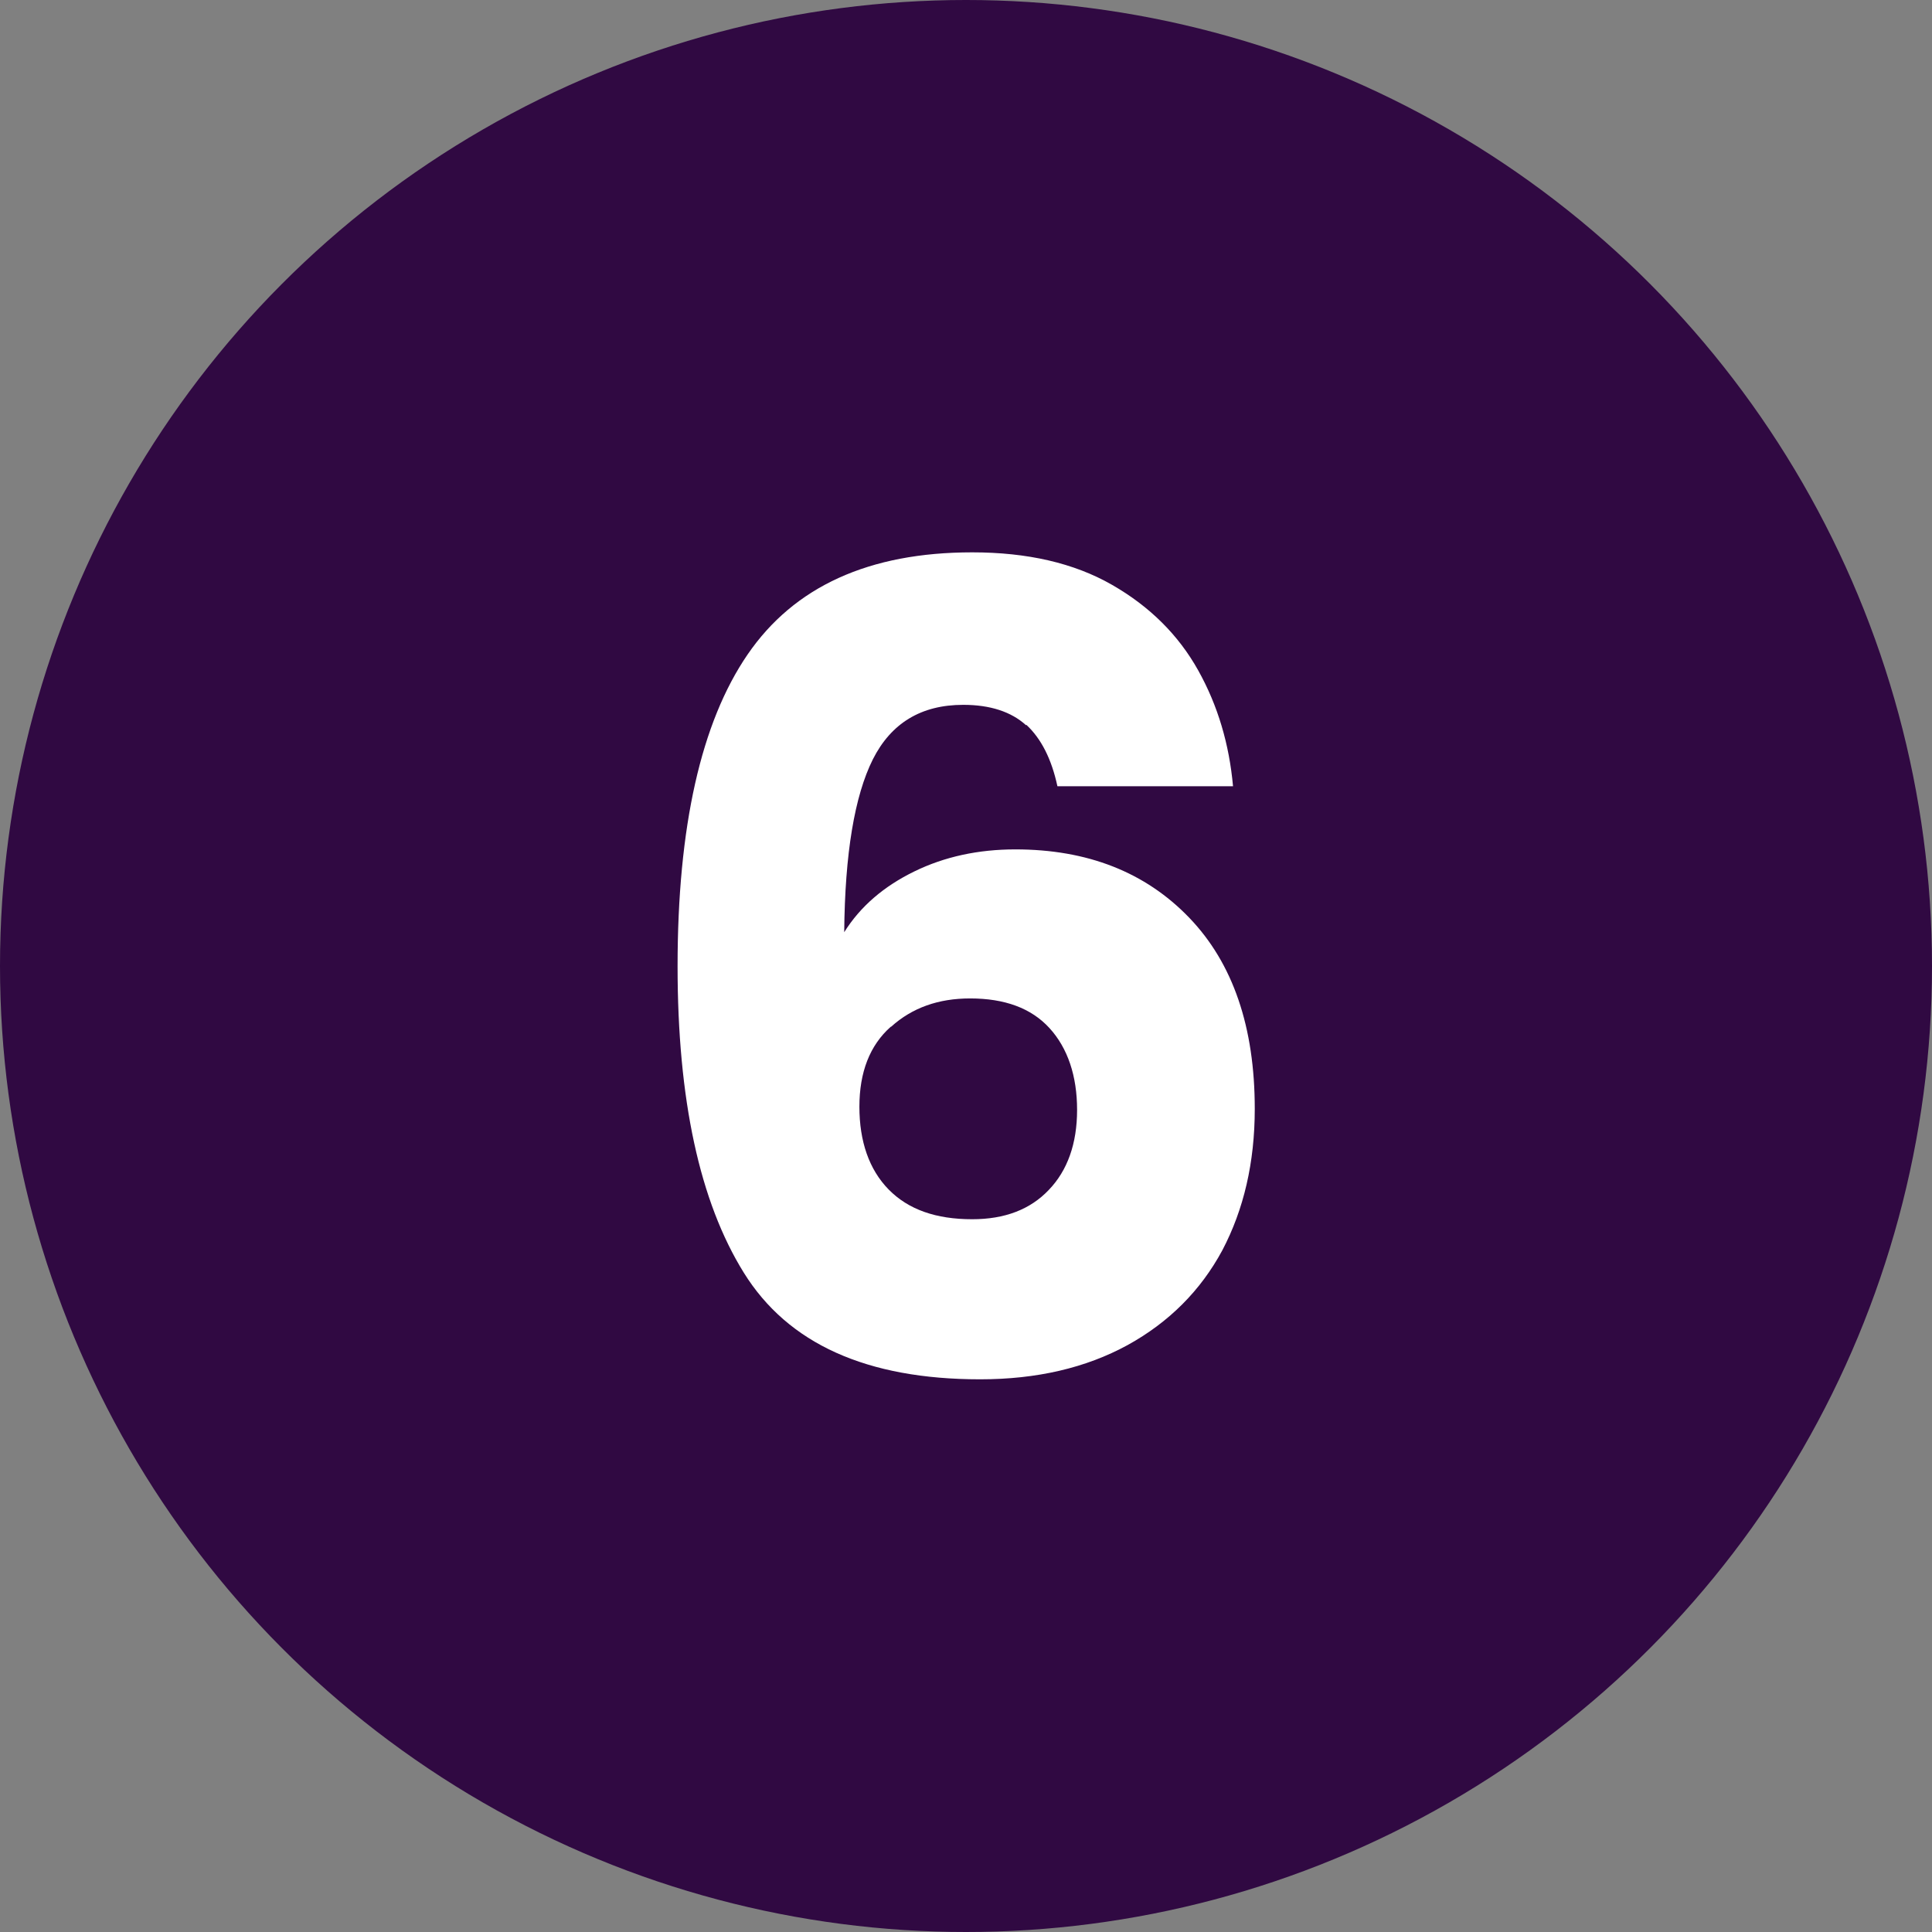
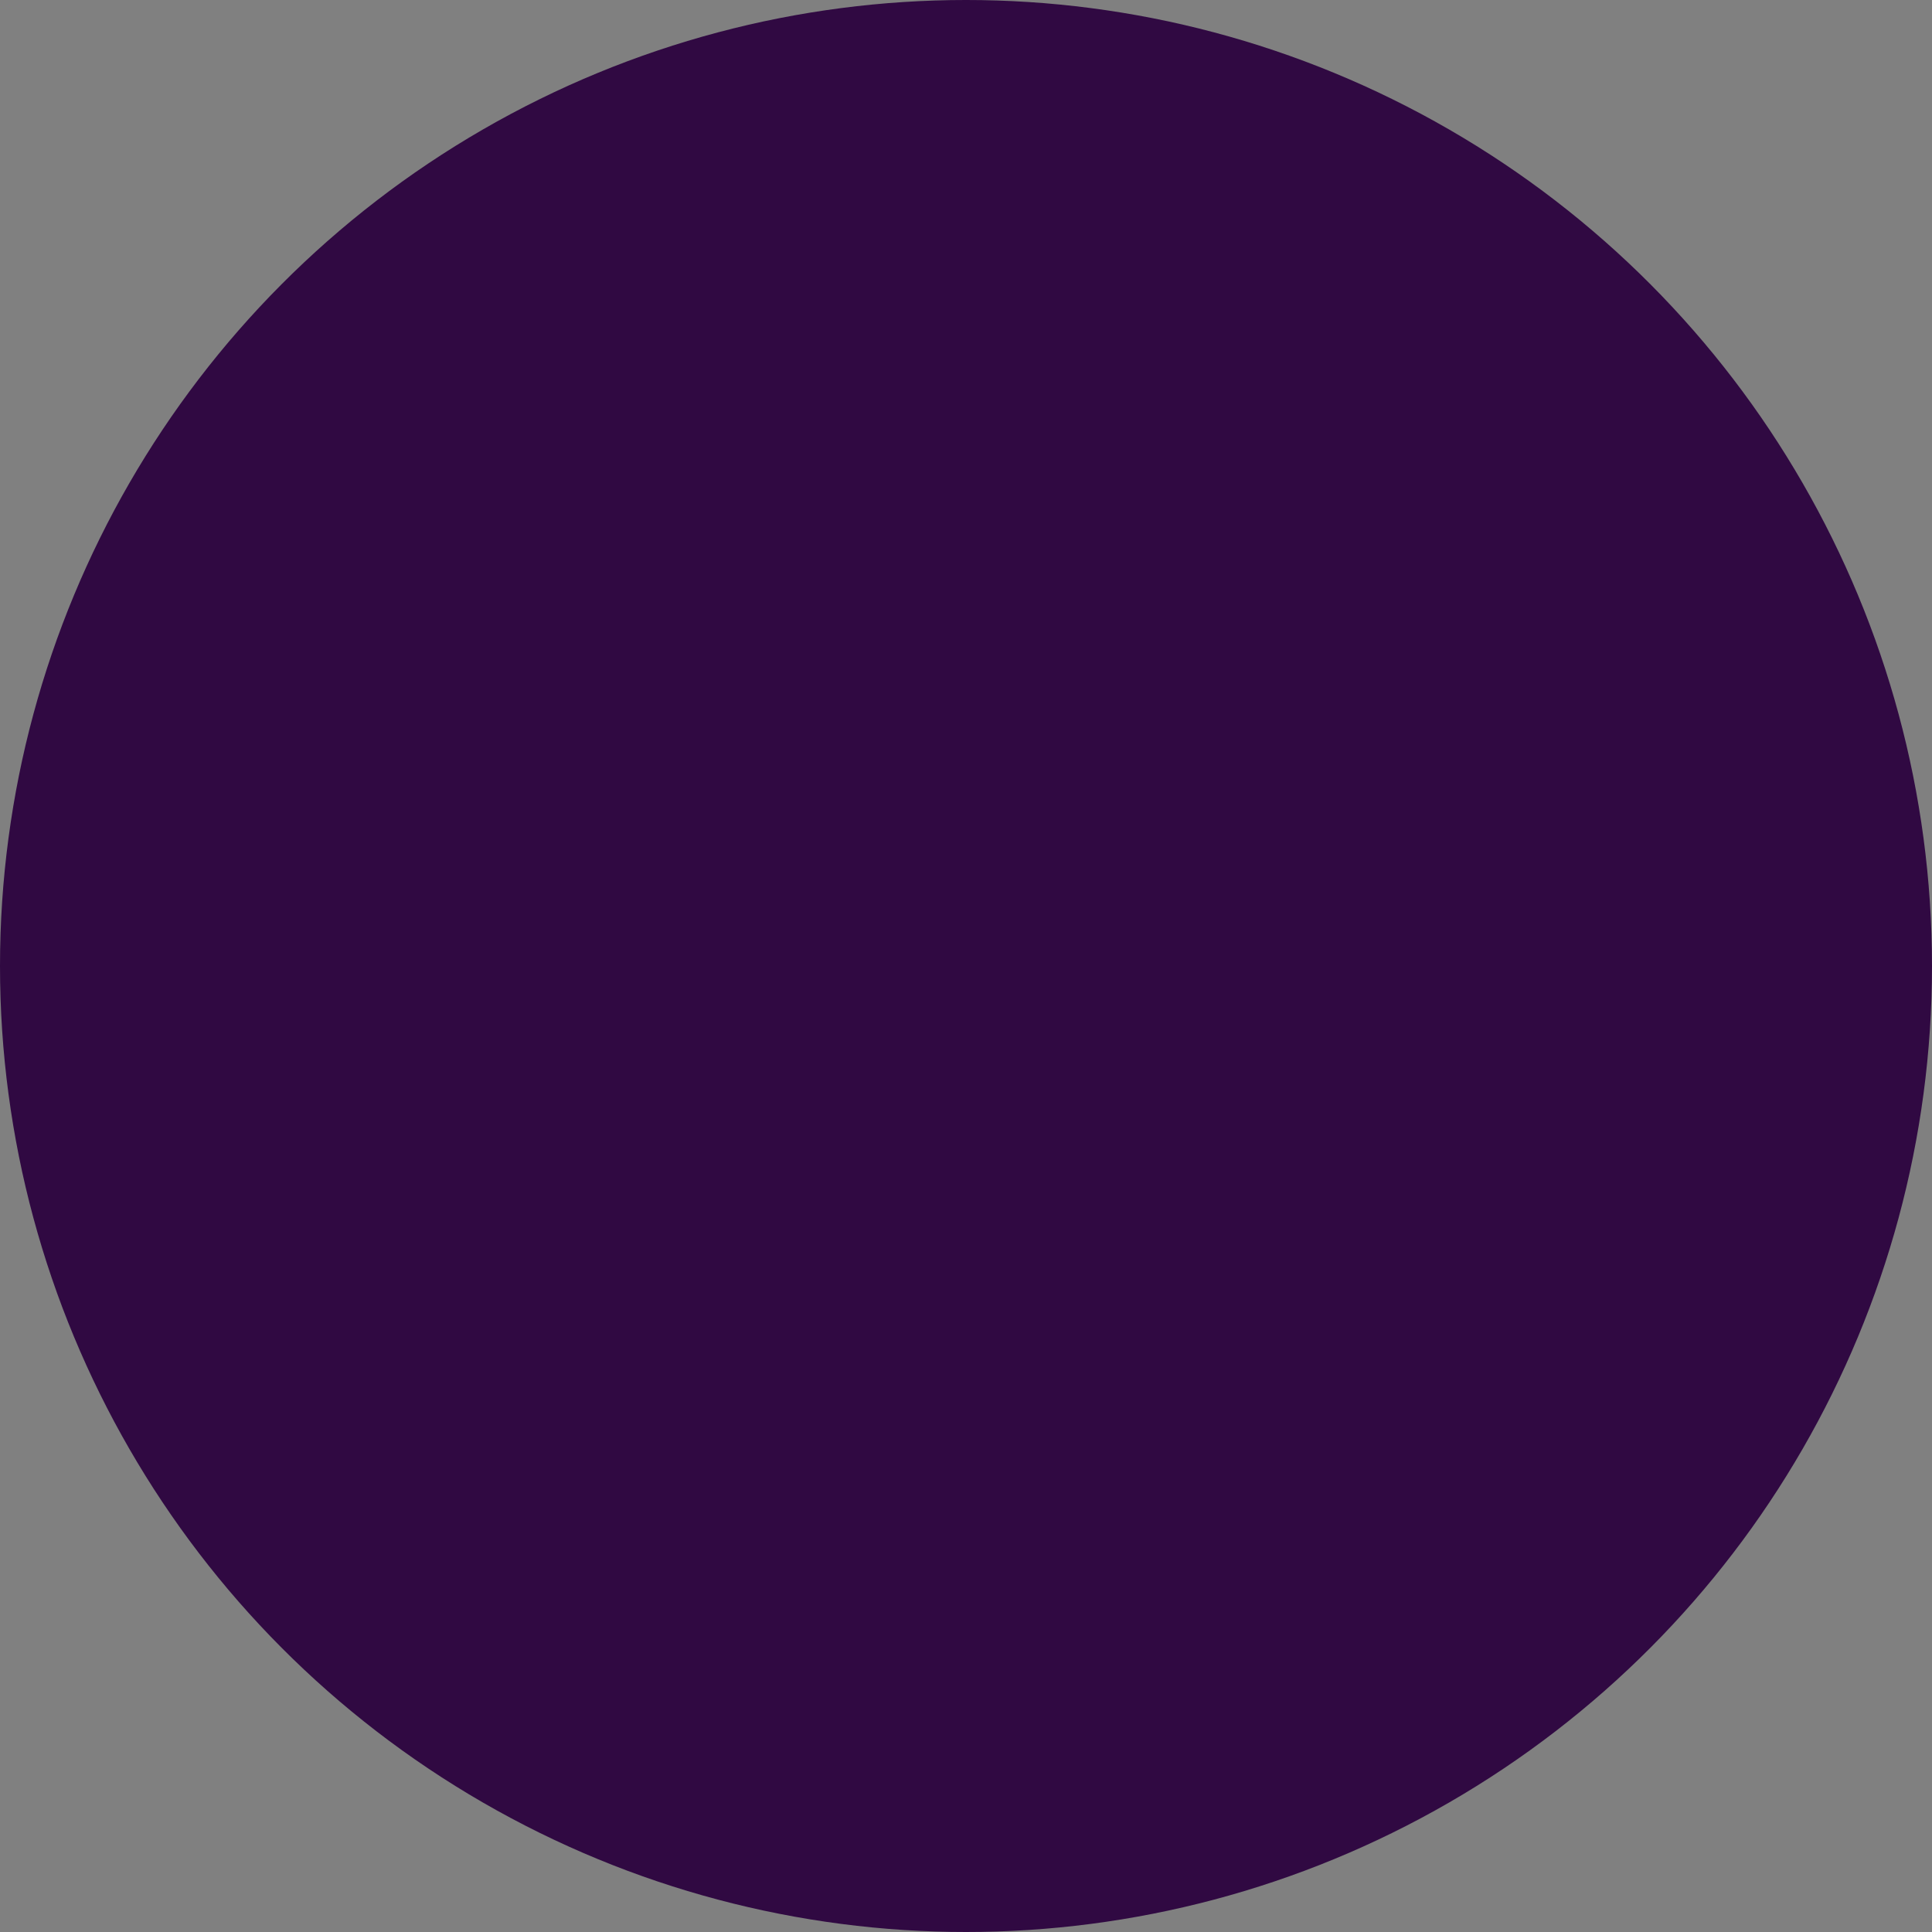
<svg xmlns="http://www.w3.org/2000/svg" id="Layer_1" data-name="Layer 1" viewBox="0 0 56 56">
  <rect x="0" y="0" width="56" height="56" fill="#808080" stroke="none" />
  <defs>
    <style>
      .cls-1 {
        fill: #300942;
      }

      .cls-1, .cls-2 {
        stroke-width: 0px;
      }

      .cls-2 {
        fill: #fff;
      }
    </style>
  </defs>
  <circle class="cls-1" cx="28" cy="28" r="28" />
-   <path class="cls-2" d="m29.74,21.02c-.43-.39-1.04-.59-1.82-.59-1.22,0-2.09.53-2.62,1.58-.53,1.06-.81,2.73-.83,5.01.47-.75,1.15-1.33,2.03-1.76.88-.43,1.86-.64,2.93-.64,2.09,0,3.77.66,5.04,1.98,1.27,1.32,1.9,3.17,1.9,5.54,0,1.56-.32,2.92-.94,4.1-.63,1.17-1.55,2.09-2.75,2.75-1.21.66-2.63.99-4.27.99-3.29,0-5.57-1.03-6.85-3.09-1.28-2.06-1.92-5.02-1.92-8.88,0-4.05.68-7.07,2.03-9.04,1.35-1.97,3.52-2.96,6.51-2.96,1.6,0,2.95.31,4.05.94,1.1.63,1.93,1.46,2.5,2.48s.9,2.14,1.01,3.36h-5.09c-.17-.79-.47-1.38-.9-1.78Zm-3.92,8.74c-.61.54-.91,1.32-.91,2.32s.28,1.82.85,2.4,1.37.86,2.42.86c.94,0,1.68-.28,2.22-.85.54-.56.82-1.34.82-2.32s-.27-1.79-.8-2.37-1.3-.86-2.3-.86c-.92,0-1.68.27-2.29.82Z" />
</svg>